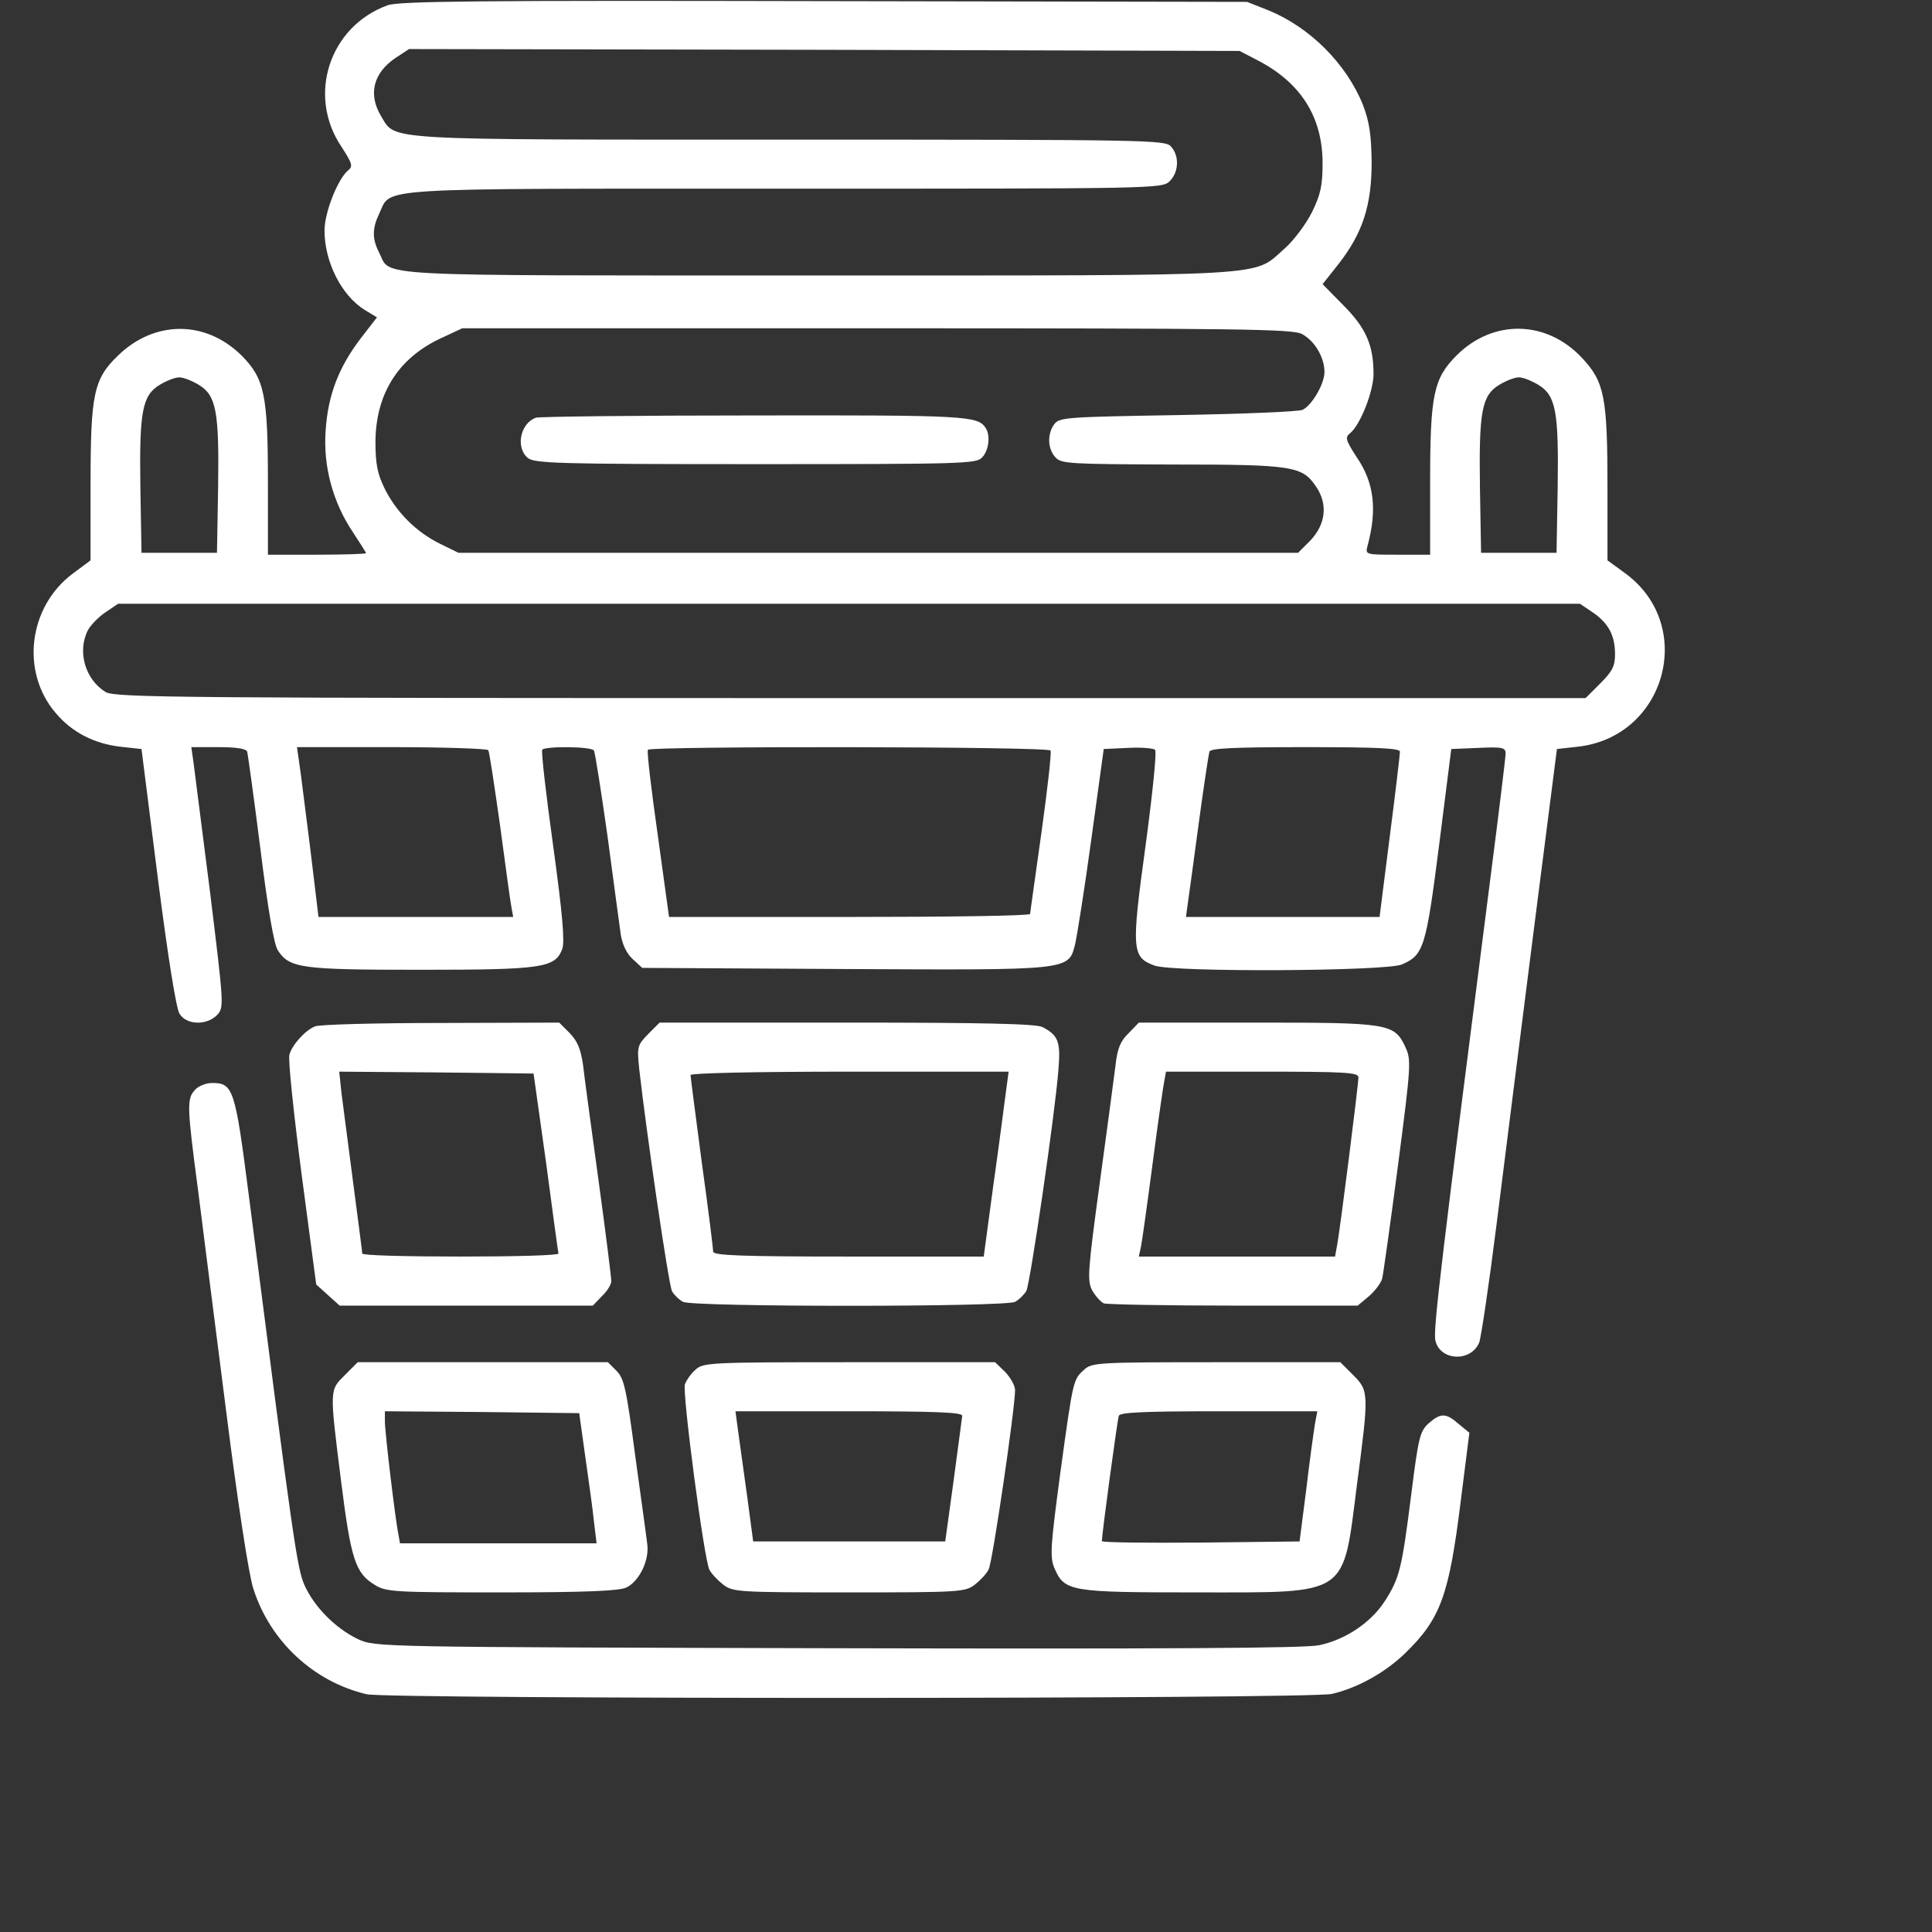
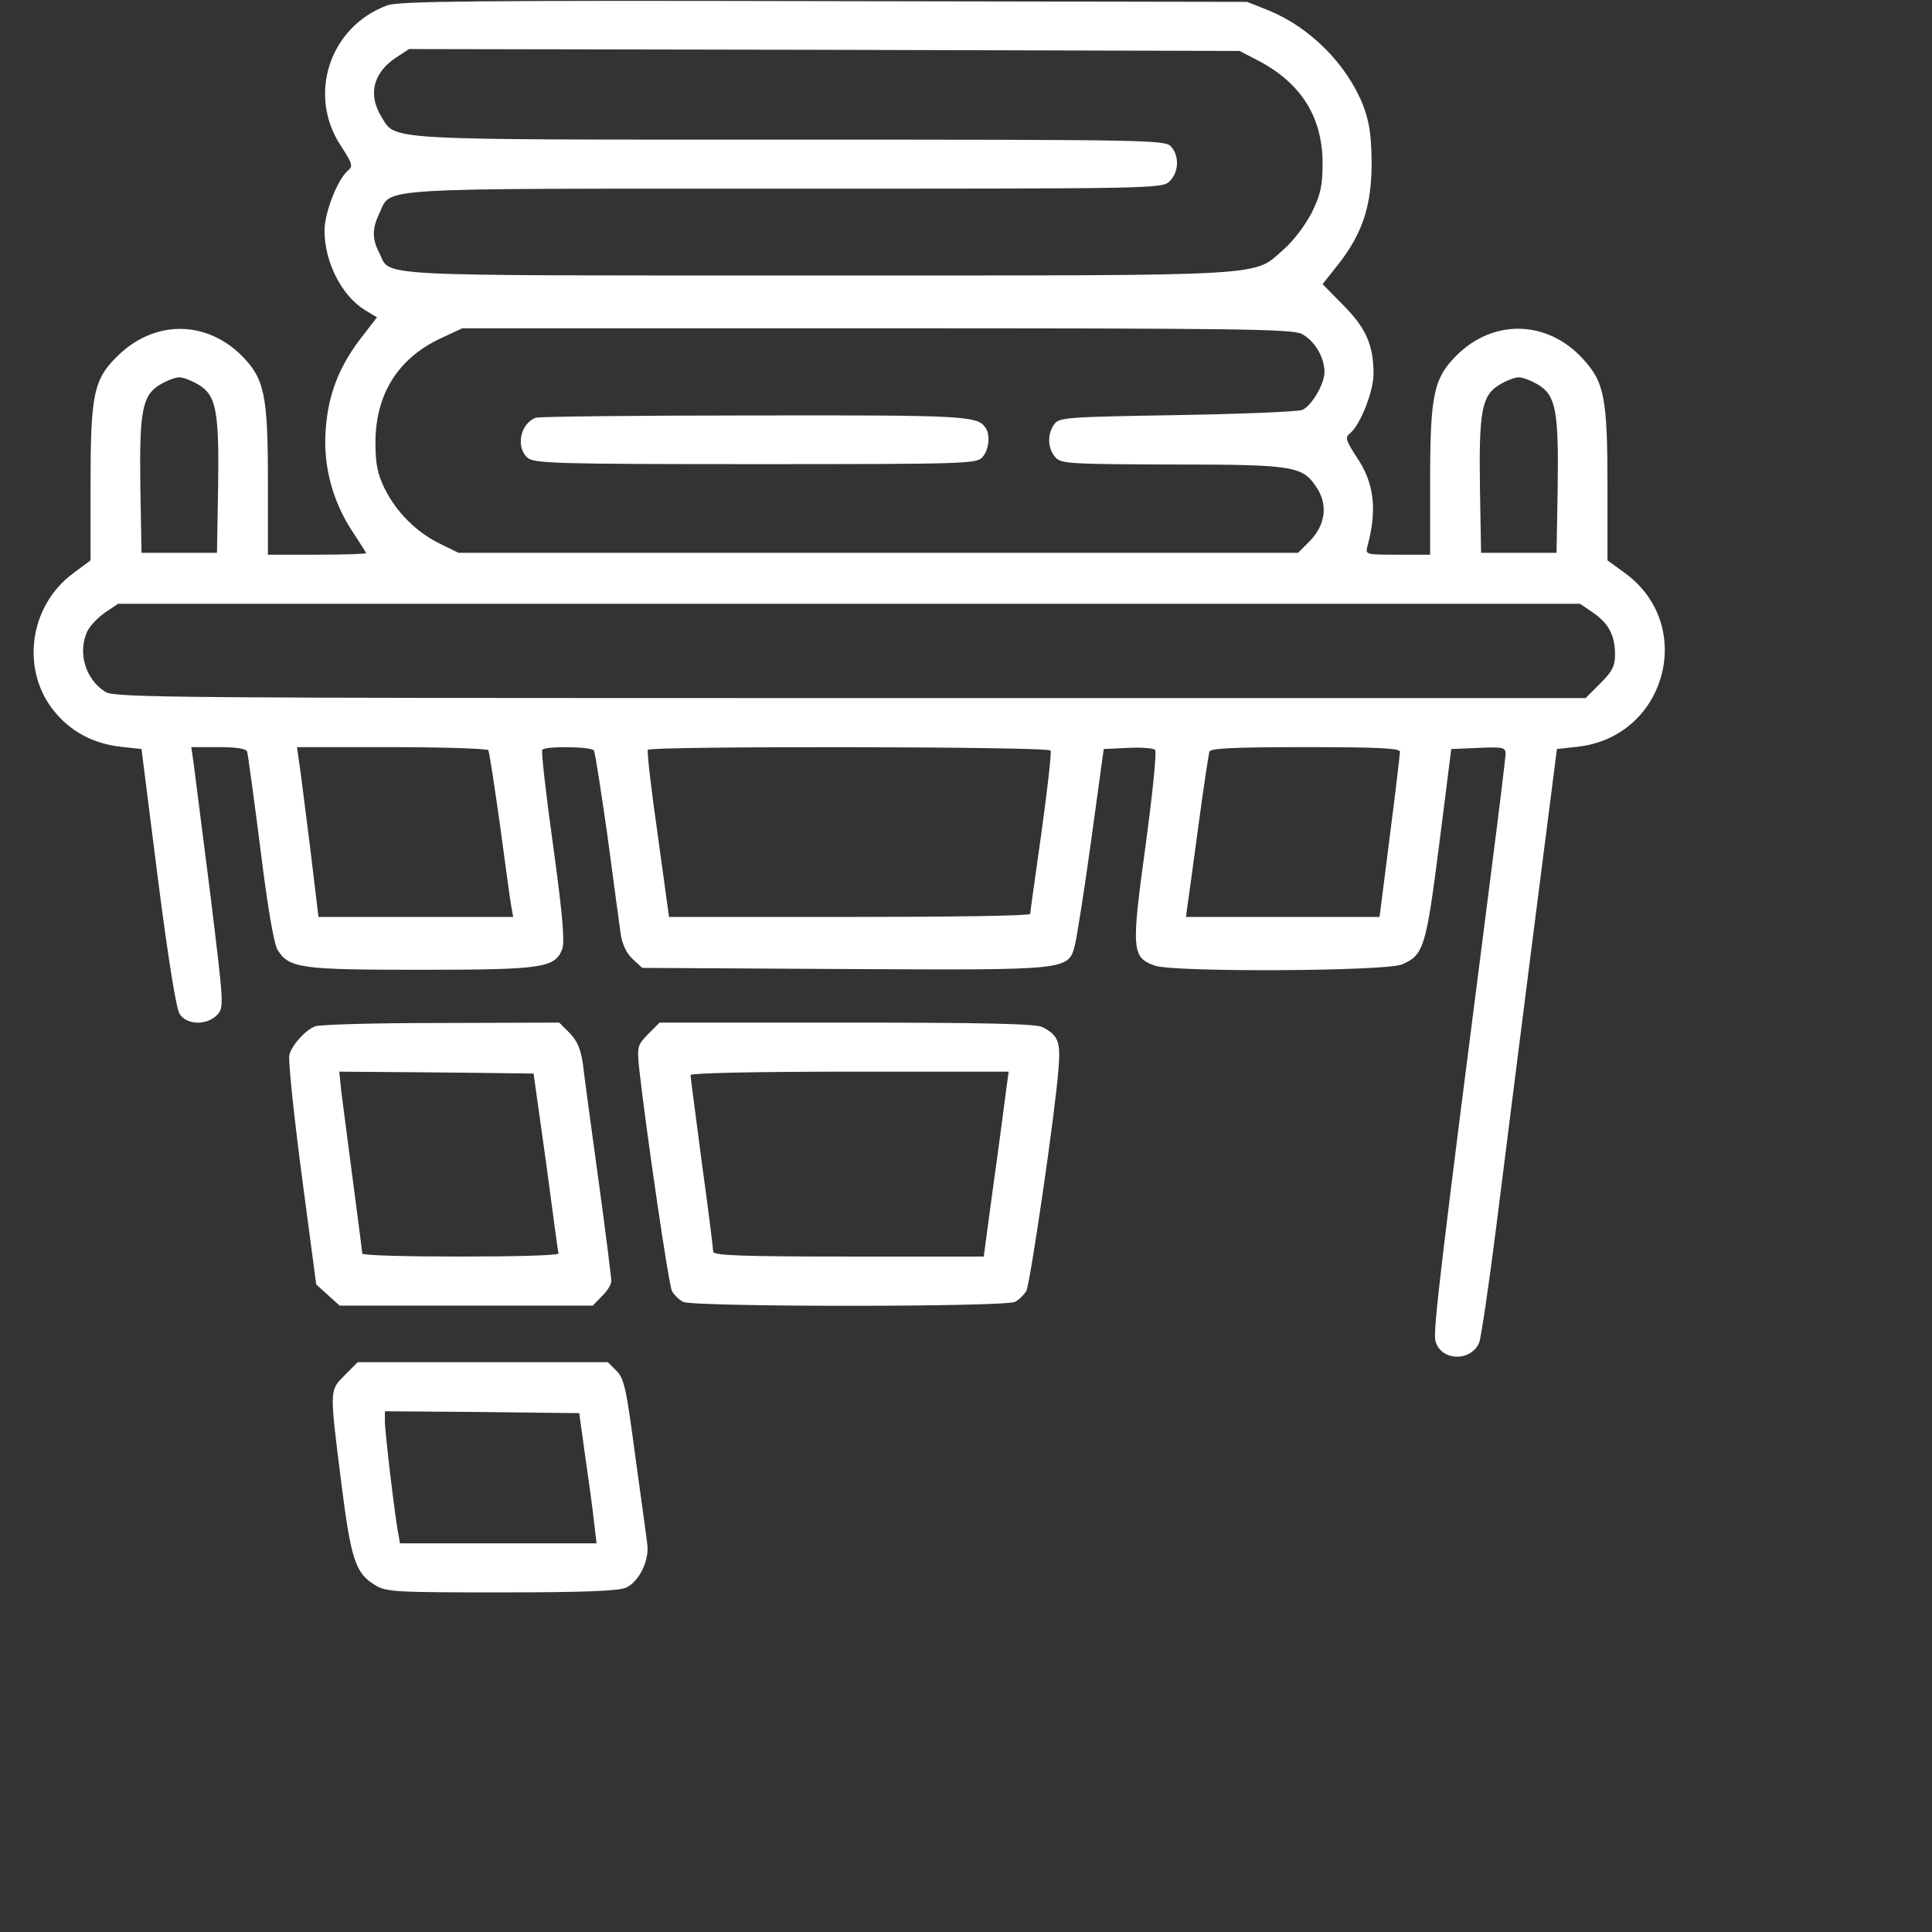
<svg xmlns="http://www.w3.org/2000/svg" version="1.0" width="512pt" height="512pt" viewBox="0 0 512 512" preserveAspectRatio="xMidYMid meet">
  <rect x="0" y="0" width="512" height="512" fill="#333333" stroke="none" />
  <g transform="translate(0,512) scale(0.1,-0.1)" fill="#ffffff" stroke="none">
    <path d="M1027 5106 c-154 -56 -214 -239 -122 -375 29 -45 31 -52 17 -63 -27 -23 -62 -111 -62 -159 0 -83 45 -172 106 -210 l33 -20 -44 -57 c-57 -75 -86 -149 -92 -243 -7 -94 19 -190 72 -269 19 -29 35 -54 35 -56 0 -2 -58 -4 -130 -4 l-130 0 0 193 c0 230 -9 274 -70 335 -95 94 -231 94 -328 -1 -64 -62 -72 -102 -72 -341 l0 -201 -47 -35 c-118 -88 -139 -261 -45 -370 43 -51 102 -81 172 -89 l55 -6 43 -340 c27 -211 49 -349 58 -362 19 -30 73 -31 100 -2 18 20 17 27 -19 322 -21 166 -41 321 -44 345 l-6 42 72 0 c48 0 73 -4 76 -12 2 -7 18 -123 35 -257 20 -161 36 -253 46 -269 31 -48 61 -52 379 -52 323 0 356 5 375 55 7 19 1 91 -24 273 -19 136 -32 250 -29 255 6 10 131 9 137 -2 3 -5 19 -107 36 -227 16 -121 32 -238 35 -260 4 -26 15 -50 31 -65 l26 -24 534 -3 c603 -3 595 -4 613 65 5 21 25 146 43 278 l33 240 64 3 c35 2 68 -1 72 -5 5 -5 -7 -119 -25 -253 -38 -277 -37 -297 24 -319 52 -18 611 -15 655 3 58 25 64 44 99 318 l32 253 72 3 c64 3 72 1 72 -15 0 -10 -18 -157 -40 -328 -130 -1014 -153 -1203 -146 -1228 13 -54 94 -57 116 -5 5 13 26 154 46 313 20 160 64 508 98 775 l62 485 54 6 c234 25 316 320 128 459 l-48 35 0 192 c0 240 -8 281 -67 344 -94 101 -236 104 -333 7 -61 -61 -70 -105 -70 -335 l0 -193 -86 0 c-85 0 -86 0 -80 23 26 96 18 168 -29 236 -29 45 -31 52 -17 63 27 22 62 111 62 157 0 76 -20 122 -80 182 l-55 56 42 53 c64 82 88 155 88 270 -1 74 -6 107 -23 152 -44 109 -140 205 -249 250 l-58 23 -1120 2 c-919 2 -1127 0 -1158 -11z m2310 -148 c111 -59 167 -148 168 -268 0 -62 -5 -85 -28 -132 -16 -32 -48 -75 -73 -97 -86 -75 -9 -71 -1239 -71 -1210 0 -1127 -4 -1160 60 -19 37 -19 64 0 104 34 70 -38 66 1074 66 988 0 1001 0 1021 20 24 24 26 67 3 92 -15 17 -60 18 -1010 18 -1094 0 -1043 -3 -1083 62 -35 58 -21 115 39 155 l35 23 1100 -2 1101 -3 52 -27z m113 -723 c34 -18 60 -62 60 -101 0 -31 -33 -88 -58 -100 -9 -5 -158 -11 -330 -14 -296 -5 -314 -6 -328 -24 -19 -26 -18 -65 3 -88 15 -17 38 -18 307 -19 324 0 347 -4 384 -59 32 -47 25 -101 -17 -144 l-31 -31 -1113 0 -1112 0 -49 24 c-63 31 -116 84 -147 147 -19 39 -24 65 -24 124 1 125 59 219 170 272 l60 28 1098 0 c962 0 1102 -2 1127 -15z m-2923 -135 c46 -28 54 -70 51 -272 l-3 -173 -100 0 -100 0 -3 173 c-3 202 5 244 51 272 18 11 41 20 52 20 11 0 34 -9 52 -20z m3550 0 c46 -28 54 -70 51 -272 l-3 -173 -100 0 -100 0 -3 173 c-3 202 5 244 51 272 18 11 41 20 52 20 11 0 34 -9 52 -20z m144 -603 c41 -28 59 -60 59 -111 0 -31 -7 -45 -39 -77 l-39 -39 -1947 0 c-1784 0 -1949 1 -1975 16 -54 33 -76 107 -47 164 7 13 28 35 46 47 l34 23 1937 0 1937 0 34 -23z m-2927 -365 c3 -5 16 -93 31 -198 14 -104 27 -201 30 -216 l5 -28 -258 0 -258 0 -22 183 c-13 100 -25 201 -29 225 l-6 42 251 0 c138 0 253 -4 256 -8z m1490 -1 c3 -5 -8 -102 -24 -217 -16 -115 -30 -212 -30 -216 0 -5 -215 -8 -478 -8 l-479 0 -30 218 c-17 119 -29 220 -26 225 6 10 1061 9 1067 -2z m926 -3 c0 -7 -12 -109 -27 -225 l-27 -213 -257 0 -256 0 3 23 c2 12 15 108 29 212 14 105 28 196 30 203 3 9 63 12 255 12 193 0 250 -3 250 -12z" />
    <path d="M1420 4013 c-41 -15 -54 -78 -22 -106 17 -15 73 -17 604 -17 554 0 586 1 601 18 18 19 22 59 9 78 -21 32 -51 34 -614 33 -310 0 -570 -3 -578 -6z" />
    <path d="M835 2400 c-26 -10 -61 -49 -68 -75 -4 -11 11 -153 32 -315 l39 -294 31 -28 31 -28 336 0 335 0 24 25 c14 13 25 31 25 40 0 9 -15 130 -34 268 -19 139 -38 277 -41 306 -6 41 -15 62 -35 83 l-28 28 -314 -1 c-172 0 -322 -4 -333 -9z m612 -360 c17 -129 32 -238 33 -242 0 -5 -117 -8 -260 -8 -143 0 -260 3 -260 8 0 4 -11 88 -24 187 -13 99 -27 206 -31 238 l-6 57 257 -2 258 -3 33 -235z" />
    <path d="M1718 2380 c-29 -30 -30 -33 -24 -93 19 -168 78 -573 87 -589 5 -9 18 -22 29 -28 26 -14 854 -14 880 0 11 6 24 19 30 29 10 20 76 468 85 587 6 73 0 90 -42 112 -16 9 -160 12 -518 12 l-497 0 -30 -30z m948 -152 c-4 -29 -18 -140 -33 -245 l-26 -193 -358 0 c-286 0 -359 3 -359 13 0 7 -13 113 -30 235 -16 123 -30 227 -30 233 0 5 162 9 421 9 l422 0 -7 -52z" />
-     <path d="M2991 2382 c-22 -21 -30 -41 -35 -87 -4 -33 -23 -174 -42 -313 -31 -229 -33 -255 -20 -281 9 -16 23 -31 31 -35 9 -3 164 -6 345 -6 l328 0 30 25 c16 14 32 35 35 47 3 13 22 148 42 301 35 268 35 279 19 313 -29 62 -45 64 -394 64 l-312 0 -27 -28z m609 -117 c0 -19 -48 -398 -56 -442 l-6 -33 -260 0 -260 0 6 28 c3 15 17 115 31 222 14 107 28 205 31 218 l4 22 255 0 c219 0 255 -2 255 -15z" />
-     <path d="M517 2232 c-22 -24 -22 -41 8 -267 13 -104 47 -370 75 -590 30 -237 59 -426 71 -464 44 -140 160 -248 301 -281 60 -13 2498 -13 2558 1 68 16 140 56 193 107 95 92 117 154 148 403 l23 182 -28 23 c-34 30 -48 30 -80 2 -23 -21 -27 -37 -46 -188 -25 -198 -31 -222 -70 -283 -36 -56 -103 -102 -174 -117 -36 -8 -411 -10 -1276 -8 -1224 3 -1225 3 -1271 24 -59 28 -116 85 -142 143 -20 45 -30 117 -148 1036 -36 280 -41 295 -97 295 -16 0 -36 -8 -45 -18z" />
    <path d="M914 1476 c-41 -41 -41 -35 -10 -282 26 -207 38 -243 89 -274 30 -19 52 -20 337 -20 224 0 312 4 330 13 35 17 62 74 55 117 -2 19 -17 125 -32 235 -23 174 -29 202 -49 222 l-23 23 -332 0 -331 0 -34 -34z m637 -216 c9 -63 20 -141 23 -172 l7 -58 -260 0 -261 0 -4 23 c-8 36 -36 271 -36 300 l0 27 258 -2 257 -3 16 -115z" />
-     <path d="M1843 1490 c-12 -10 -24 -28 -28 -39 -7 -24 51 -465 65 -491 5 -10 22 -28 36 -39 26 -20 38 -21 334 -21 296 0 308 1 334 21 14 11 31 29 36 40 10 17 70 426 70 475 0 12 -12 33 -26 48 l-27 26 -386 0 c-371 0 -388 -1 -408 -20z m707 -122 c-1 -7 -11 -85 -23 -173 l-22 -160 -255 0 -254 0 -16 120 c-9 66 -20 144 -24 173 l-7 52 301 0 c234 0 300 -3 300 -12z" />
-     <path d="M2873 1490 c-29 -26 -29 -25 -63 -273 -26 -195 -28 -222 -16 -252 27 -63 41 -65 378 -65 406 0 386 -13 424 285 32 243 32 249 -10 291 l-34 34 -329 0 c-314 0 -330 -1 -350 -20z m612 -142 c-3 -18 -14 -96 -23 -173 l-18 -140 -262 -3 c-144 -1 -262 0 -262 4 0 17 41 321 45 332 3 9 65 12 265 12 l261 0 -6 -32z" />
  </g>
</svg>